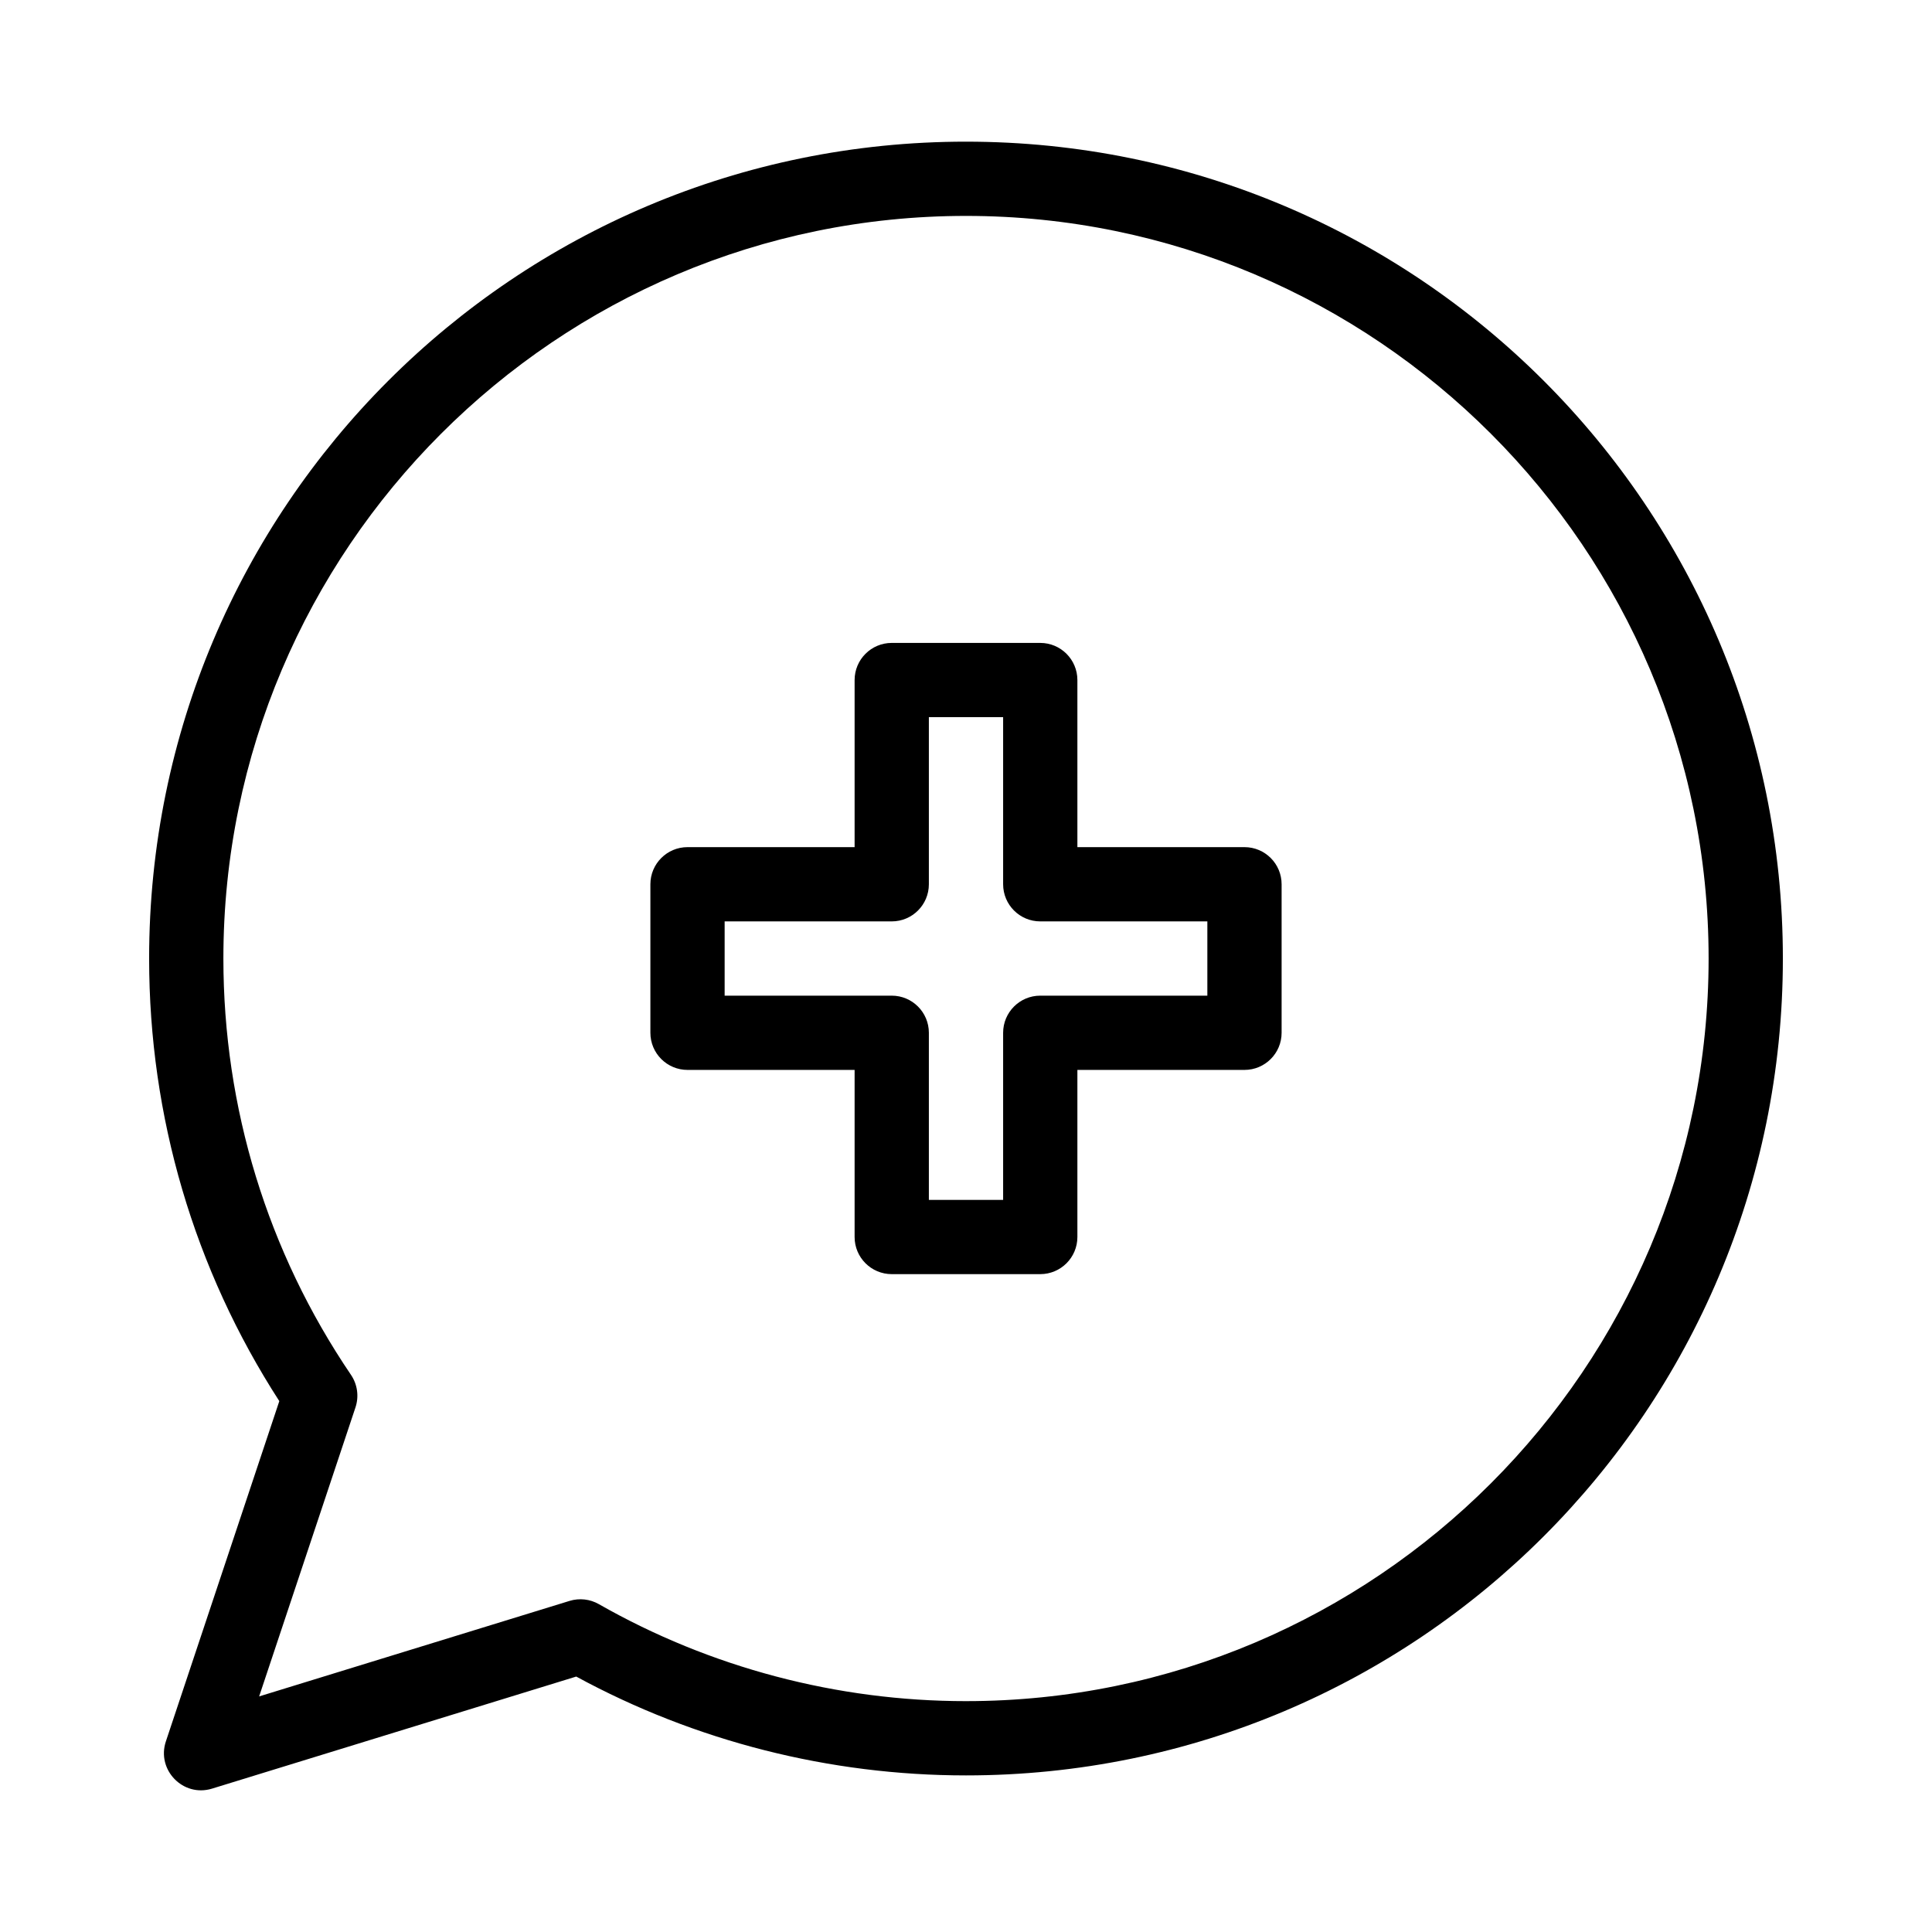
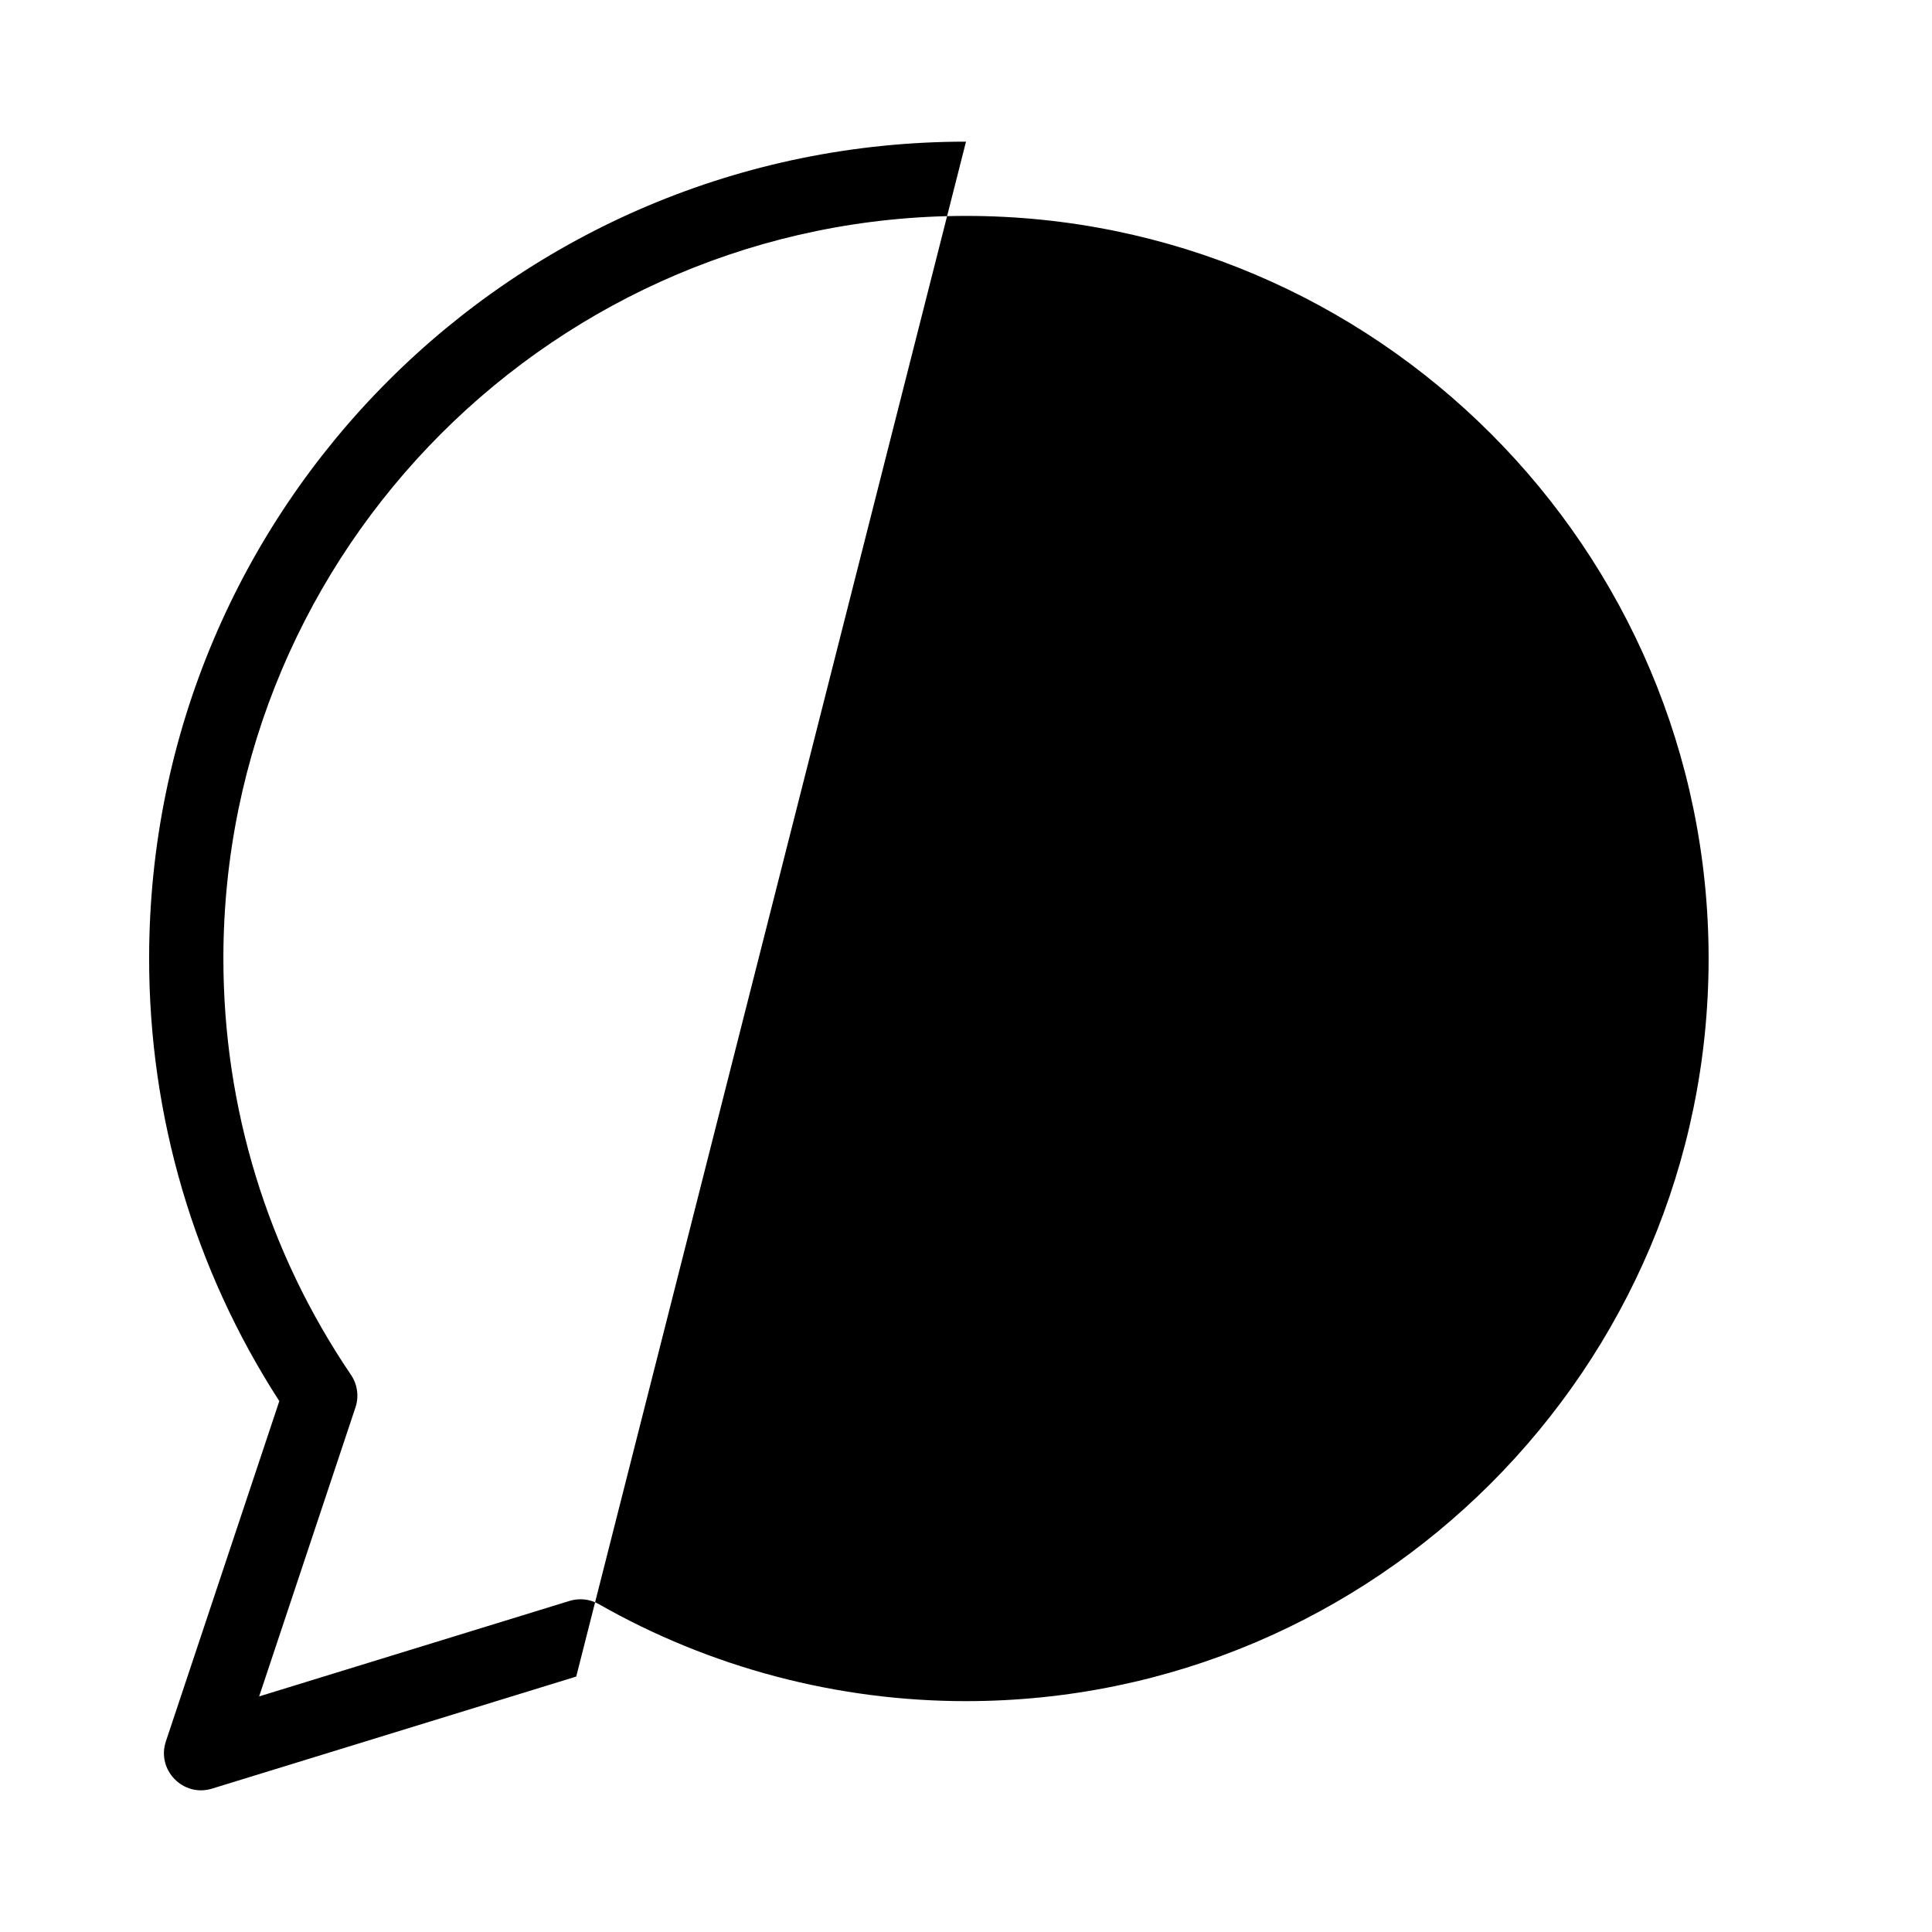
<svg xmlns="http://www.w3.org/2000/svg" fill="#000000" width="800px" height="800px" version="1.1" viewBox="144 144 512 512">
  <g>
-     <path d="m473.8 368.5h-44.281v-44.281c0-5.434-4.406-9.84-9.84-9.84h-39.359c-5.434 0-9.84 4.406-9.84 9.84v44.281h-44.281c-5.434 0-9.84 4.406-9.84 9.84v39.359c0 5.434 4.406 9.84 9.84 9.84h44.281v44.281c0 5.434 4.406 9.84 9.84 9.84h39.359c5.434 0 9.84-4.406 9.84-9.84v-44.281h44.281c5.434 0 9.84-4.406 9.84-9.84v-39.359c0.004-5.434-4.406-9.84-9.84-9.84zm-9.84 39.359h-44.281c-5.434 0-9.84 4.406-9.84 9.84v44.281h-19.68v-44.281c0-5.434-4.406-9.84-9.84-9.84h-44.281v-19.68h44.281c5.434 0 9.84-4.406 9.84-9.84v-44.281h19.68v44.281c0 5.434 4.406 9.84 9.84 9.84h44.281z" />
-     <path d="m400 181.54c-119.64 0-216.48 96.82-216.48 216.48 0 41.879 11.914 82.32 34.5 117.29l-30.062 90.18c-2.516 7.547 4.562 14.875 12.23 12.516l96.52-29.699c31.551 17.152 67.168 26.195 103.29 26.195 119.64 0 216.48-96.82 216.48-216.48 0-119.64-96.824-216.48-216.48-216.48zm0 413.28c-34.152 0-67.797-8.887-97.301-25.707-2.356-1.344-5.164-1.656-7.766-0.855l-82.258 25.309 25.527-76.586c0.969-2.906 0.527-6.098-1.191-8.633-22.121-32.613-33.812-70.766-33.812-110.33 0-108.52 88.285-196.8 196.8-196.8s196.8 88.285 196.8 196.8c0 108.52-88.285 196.8-196.8 196.8z" />
+     <path d="m400 181.54c-119.64 0-216.48 96.82-216.48 216.48 0 41.879 11.914 82.32 34.5 117.29l-30.062 90.18c-2.516 7.547 4.562 14.875 12.23 12.516l96.52-29.699zm0 413.28c-34.152 0-67.797-8.887-97.301-25.707-2.356-1.344-5.164-1.656-7.766-0.855l-82.258 25.309 25.527-76.586c0.969-2.906 0.527-6.098-1.191-8.633-22.121-32.613-33.812-70.766-33.812-110.33 0-108.52 88.285-196.8 196.8-196.8s196.8 88.285 196.8 196.8c0 108.52-88.285 196.8-196.8 196.8z" />
  </g>
</svg>